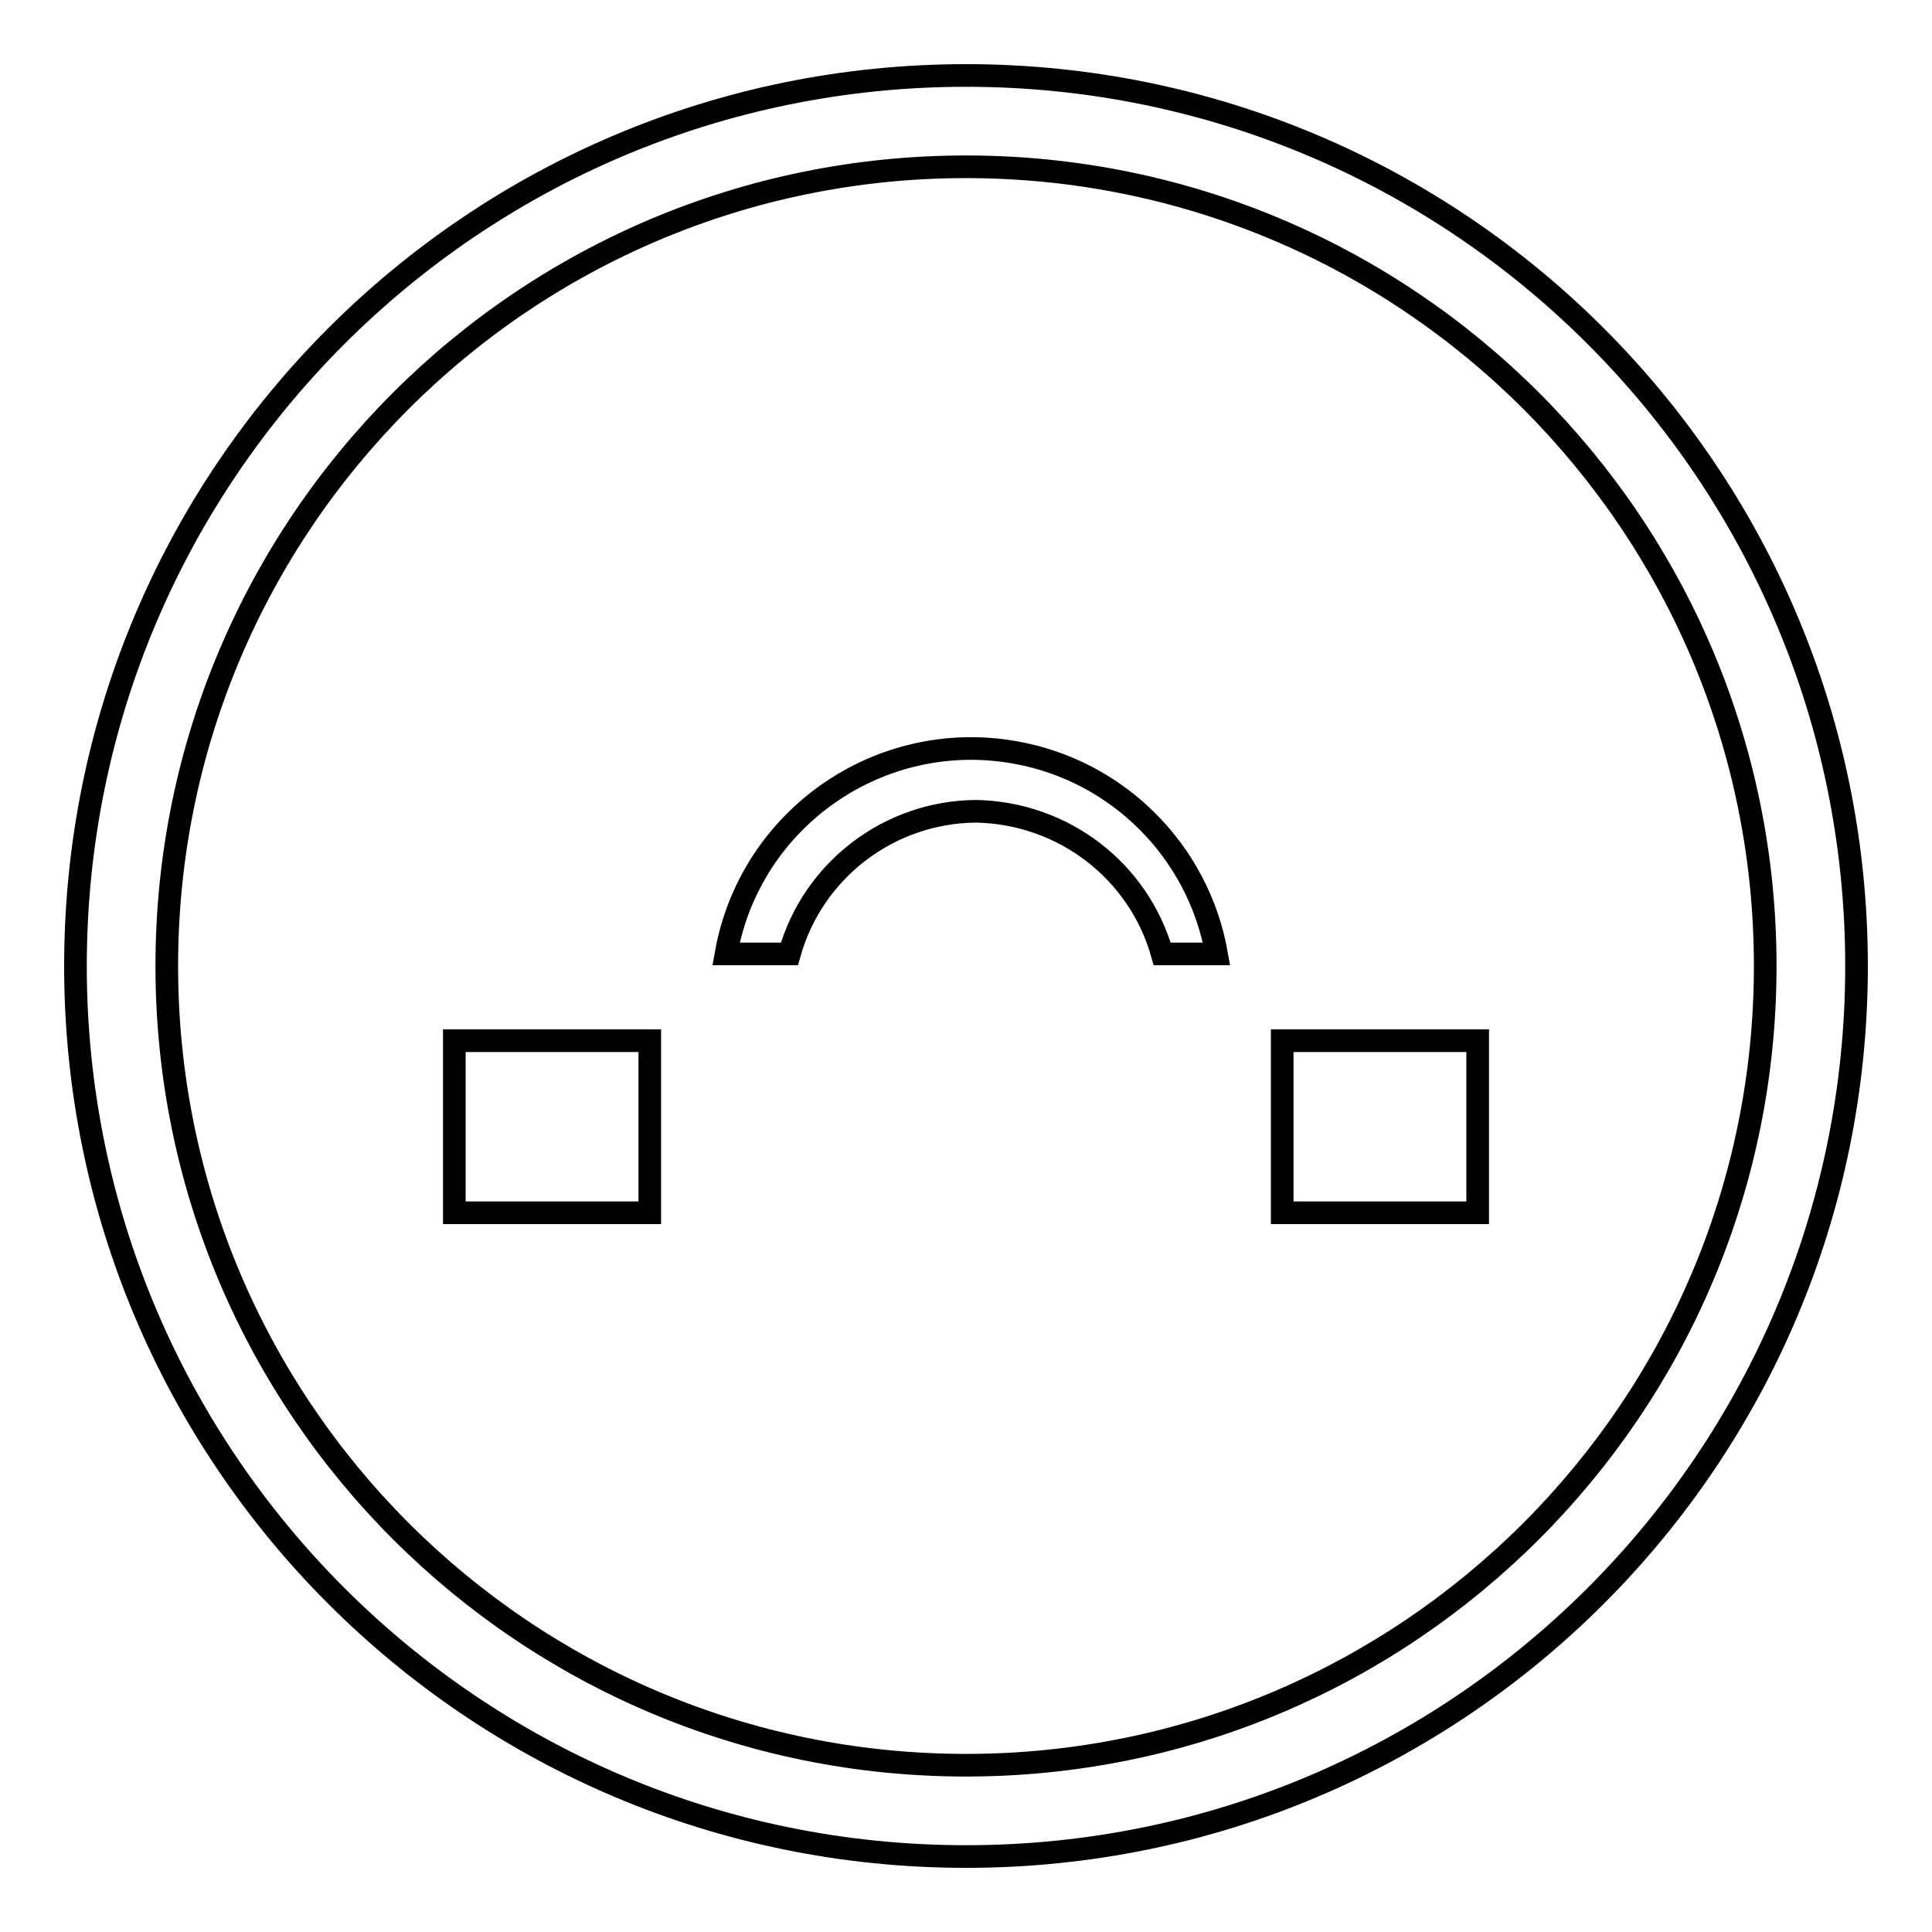
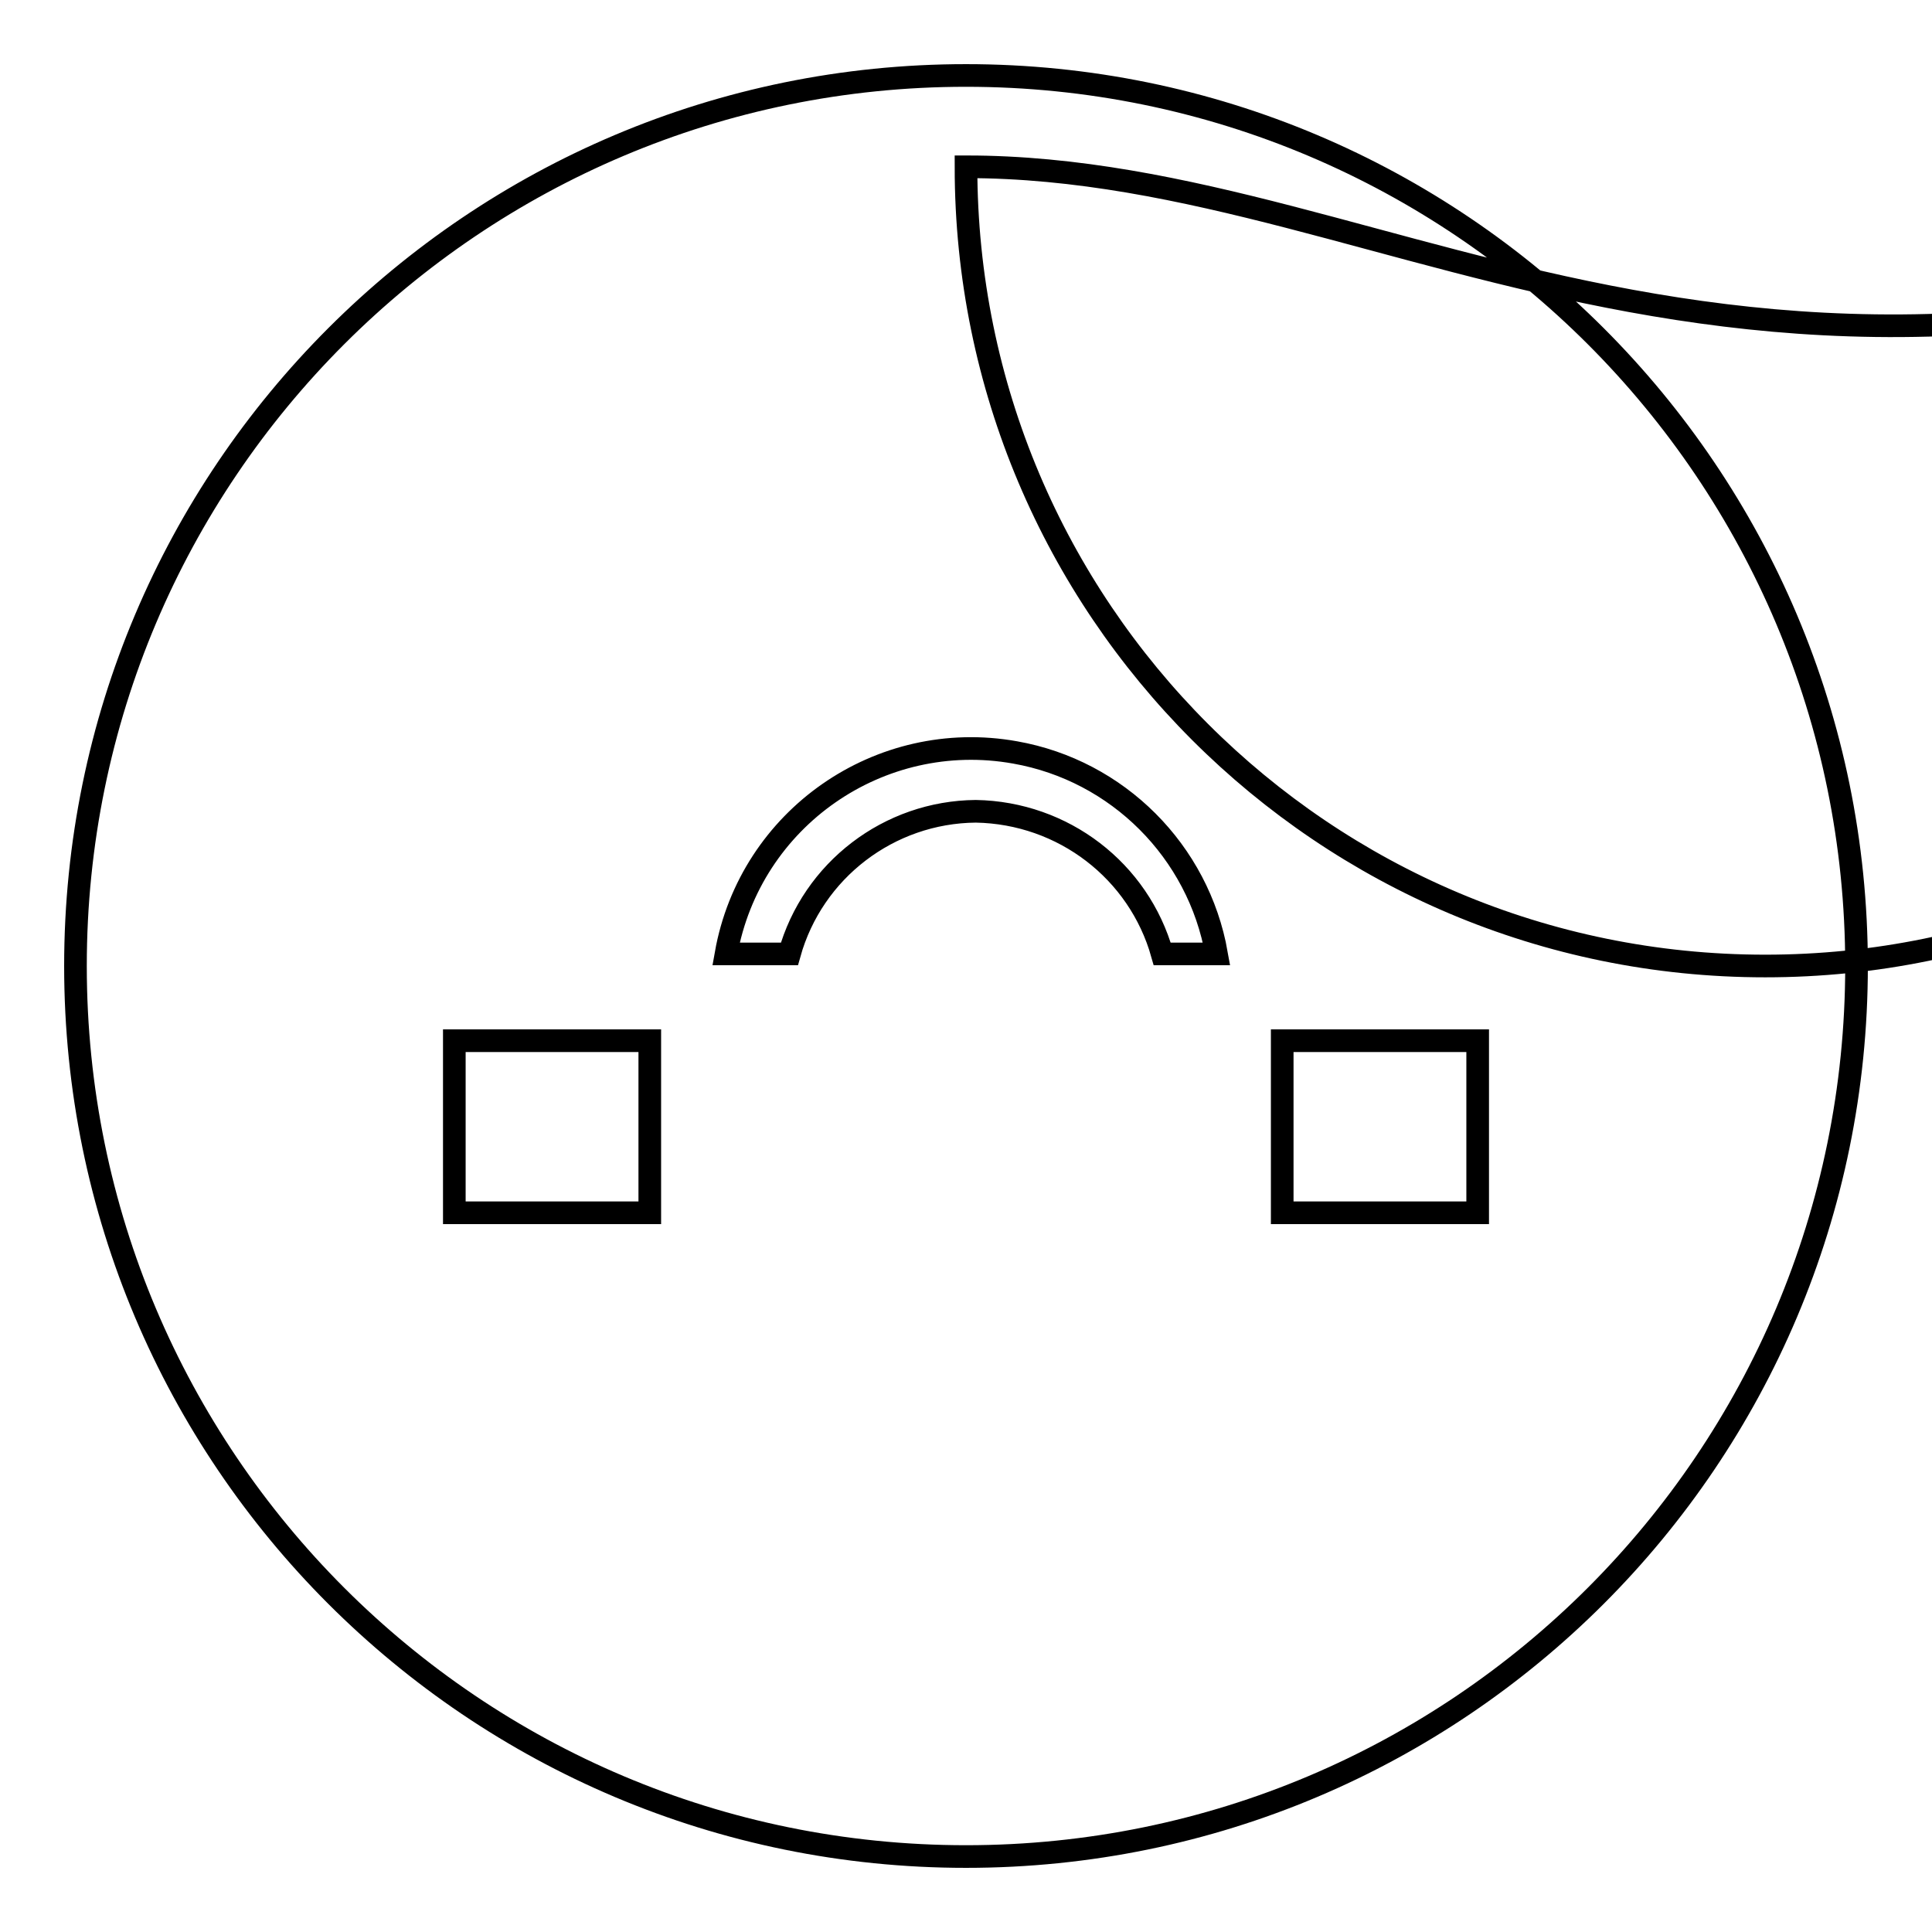
<svg xmlns="http://www.w3.org/2000/svg" version="1.1" x="0px" y="0px" viewBox="0 0 256 256" enable-background="new 0 0 256 256" xml:space="preserve">
  <g>
-     <path stroke-width="3" fill-opacity="0" stroke="#000000" d="M128,246c-65.2,0-118-52.8-118-118C10,62.8,62.8,10,128,10c65.2,0,118,52.8,118,118 C246,193.2,193.2,246,128,246z M128,22.1C69.5,22.1,22.1,69.5,22.1,128c0,58.5,47.4,105.9,105.9,105.9 c58.5,0,105.9-47.4,105.9-105.9c0,0,0,0,0,0C233.9,69.5,186.5,22.1,128,22.1z M169.9,137.9h25.9v22.8h-25.9V137.9z M129.3,107.5 c-11.5,0.1-21.6,7.8-24.7,18.9h-8.4c3.2-18,20.4-29.9,38.3-26.7c13.6,2.4,24.3,13.1,26.7,26.7H154 C150.9,115.4,140.9,107.7,129.3,107.5L129.3,107.5z M60.2,137.9h25.9v22.8H60.2V137.9z" />
+     <path stroke-width="3" fill-opacity="0" stroke="#000000" d="M128,246c-65.2,0-118-52.8-118-118C10,62.8,62.8,10,128,10c65.2,0,118,52.8,118,118 C246,193.2,193.2,246,128,246z M128,22.1c0,58.5,47.4,105.9,105.9,105.9 c58.5,0,105.9-47.4,105.9-105.9c0,0,0,0,0,0C233.9,69.5,186.5,22.1,128,22.1z M169.9,137.9h25.9v22.8h-25.9V137.9z M129.3,107.5 c-11.5,0.1-21.6,7.8-24.7,18.9h-8.4c3.2-18,20.4-29.9,38.3-26.7c13.6,2.4,24.3,13.1,26.7,26.7H154 C150.9,115.4,140.9,107.7,129.3,107.5L129.3,107.5z M60.2,137.9h25.9v22.8H60.2V137.9z" />
  </g>
</svg>